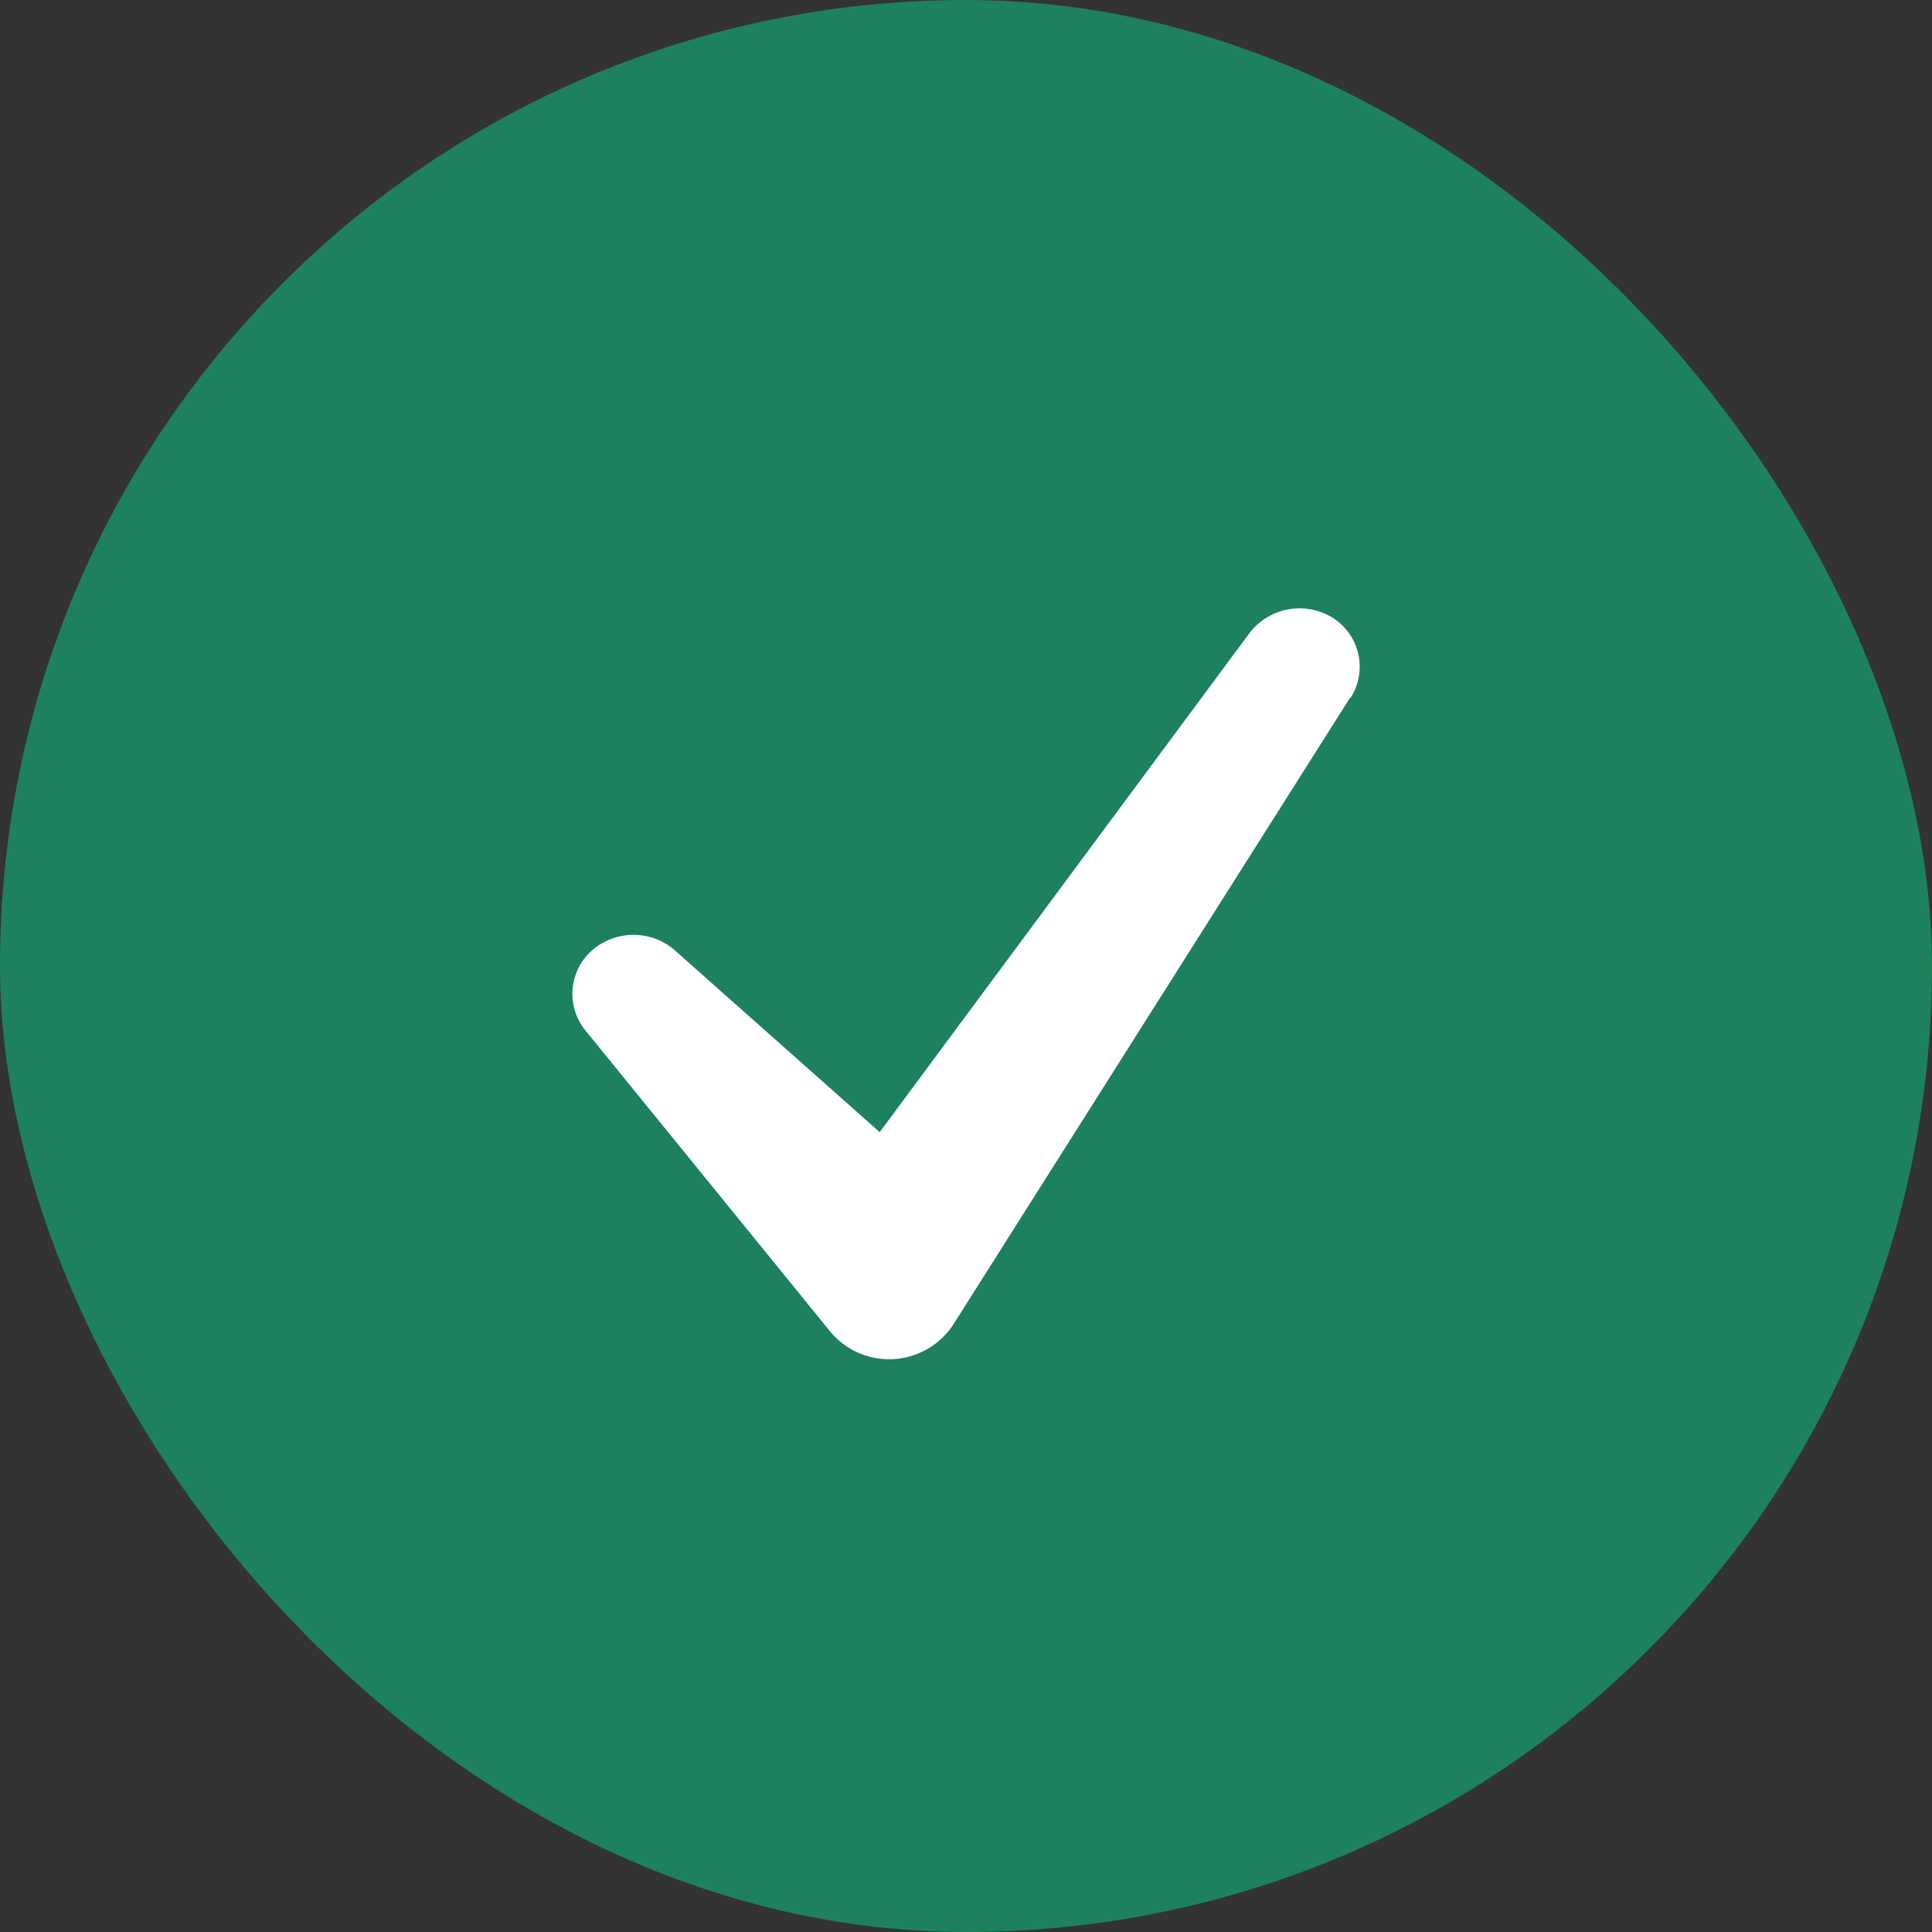
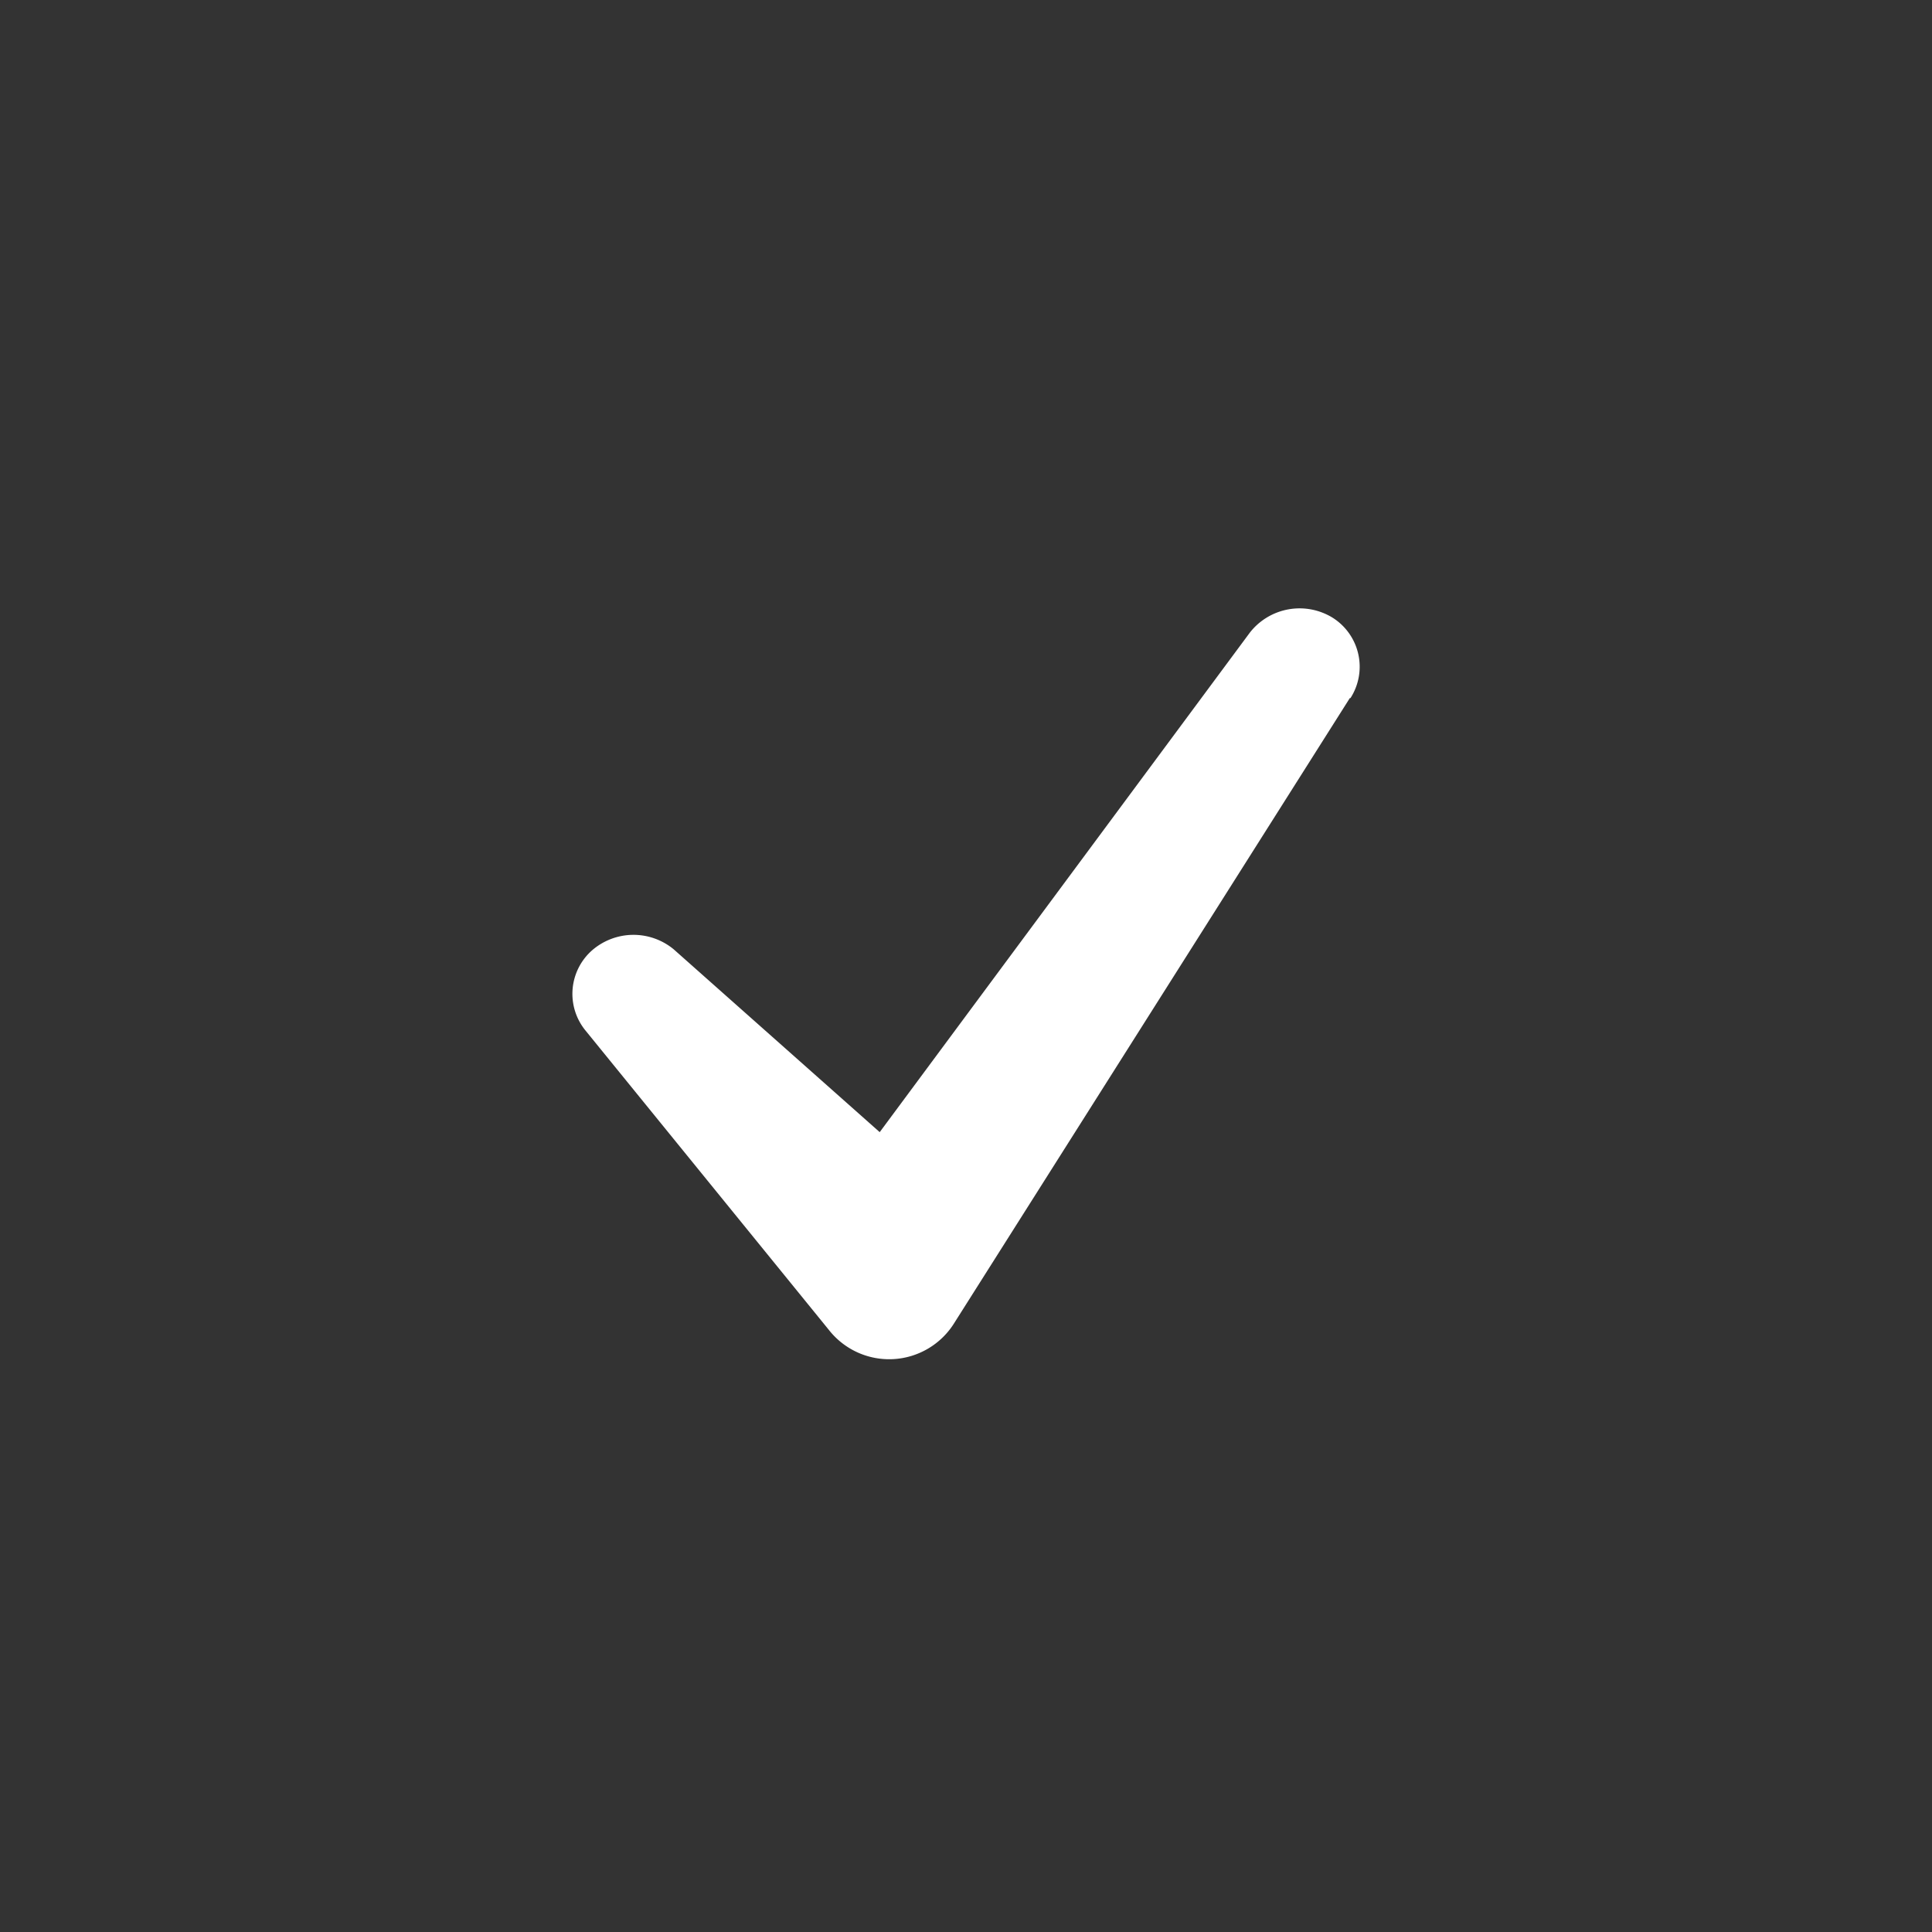
<svg xmlns="http://www.w3.org/2000/svg" fill="none" viewBox="0 0 30 30">
  <rect x="0" y="0" width="30" height="30" fill="#333333" stroke="none" />
-   <rect width="30" height="30" fill="#1E815D" rx="15" />
  <path fill="#fff" d="m20.96 10.84-6.14 9.7a1.19 1.19 0 0 1-1.95.11L9.09 16a.9.9 0 0 1 .1-1.24.98.98 0 0 1 1.27-.02l3.2 2.84 5.75-7.76a.98.98 0 0 1 1.28-.23.9.9 0 0 1 .28 1.25Z" />
</svg>